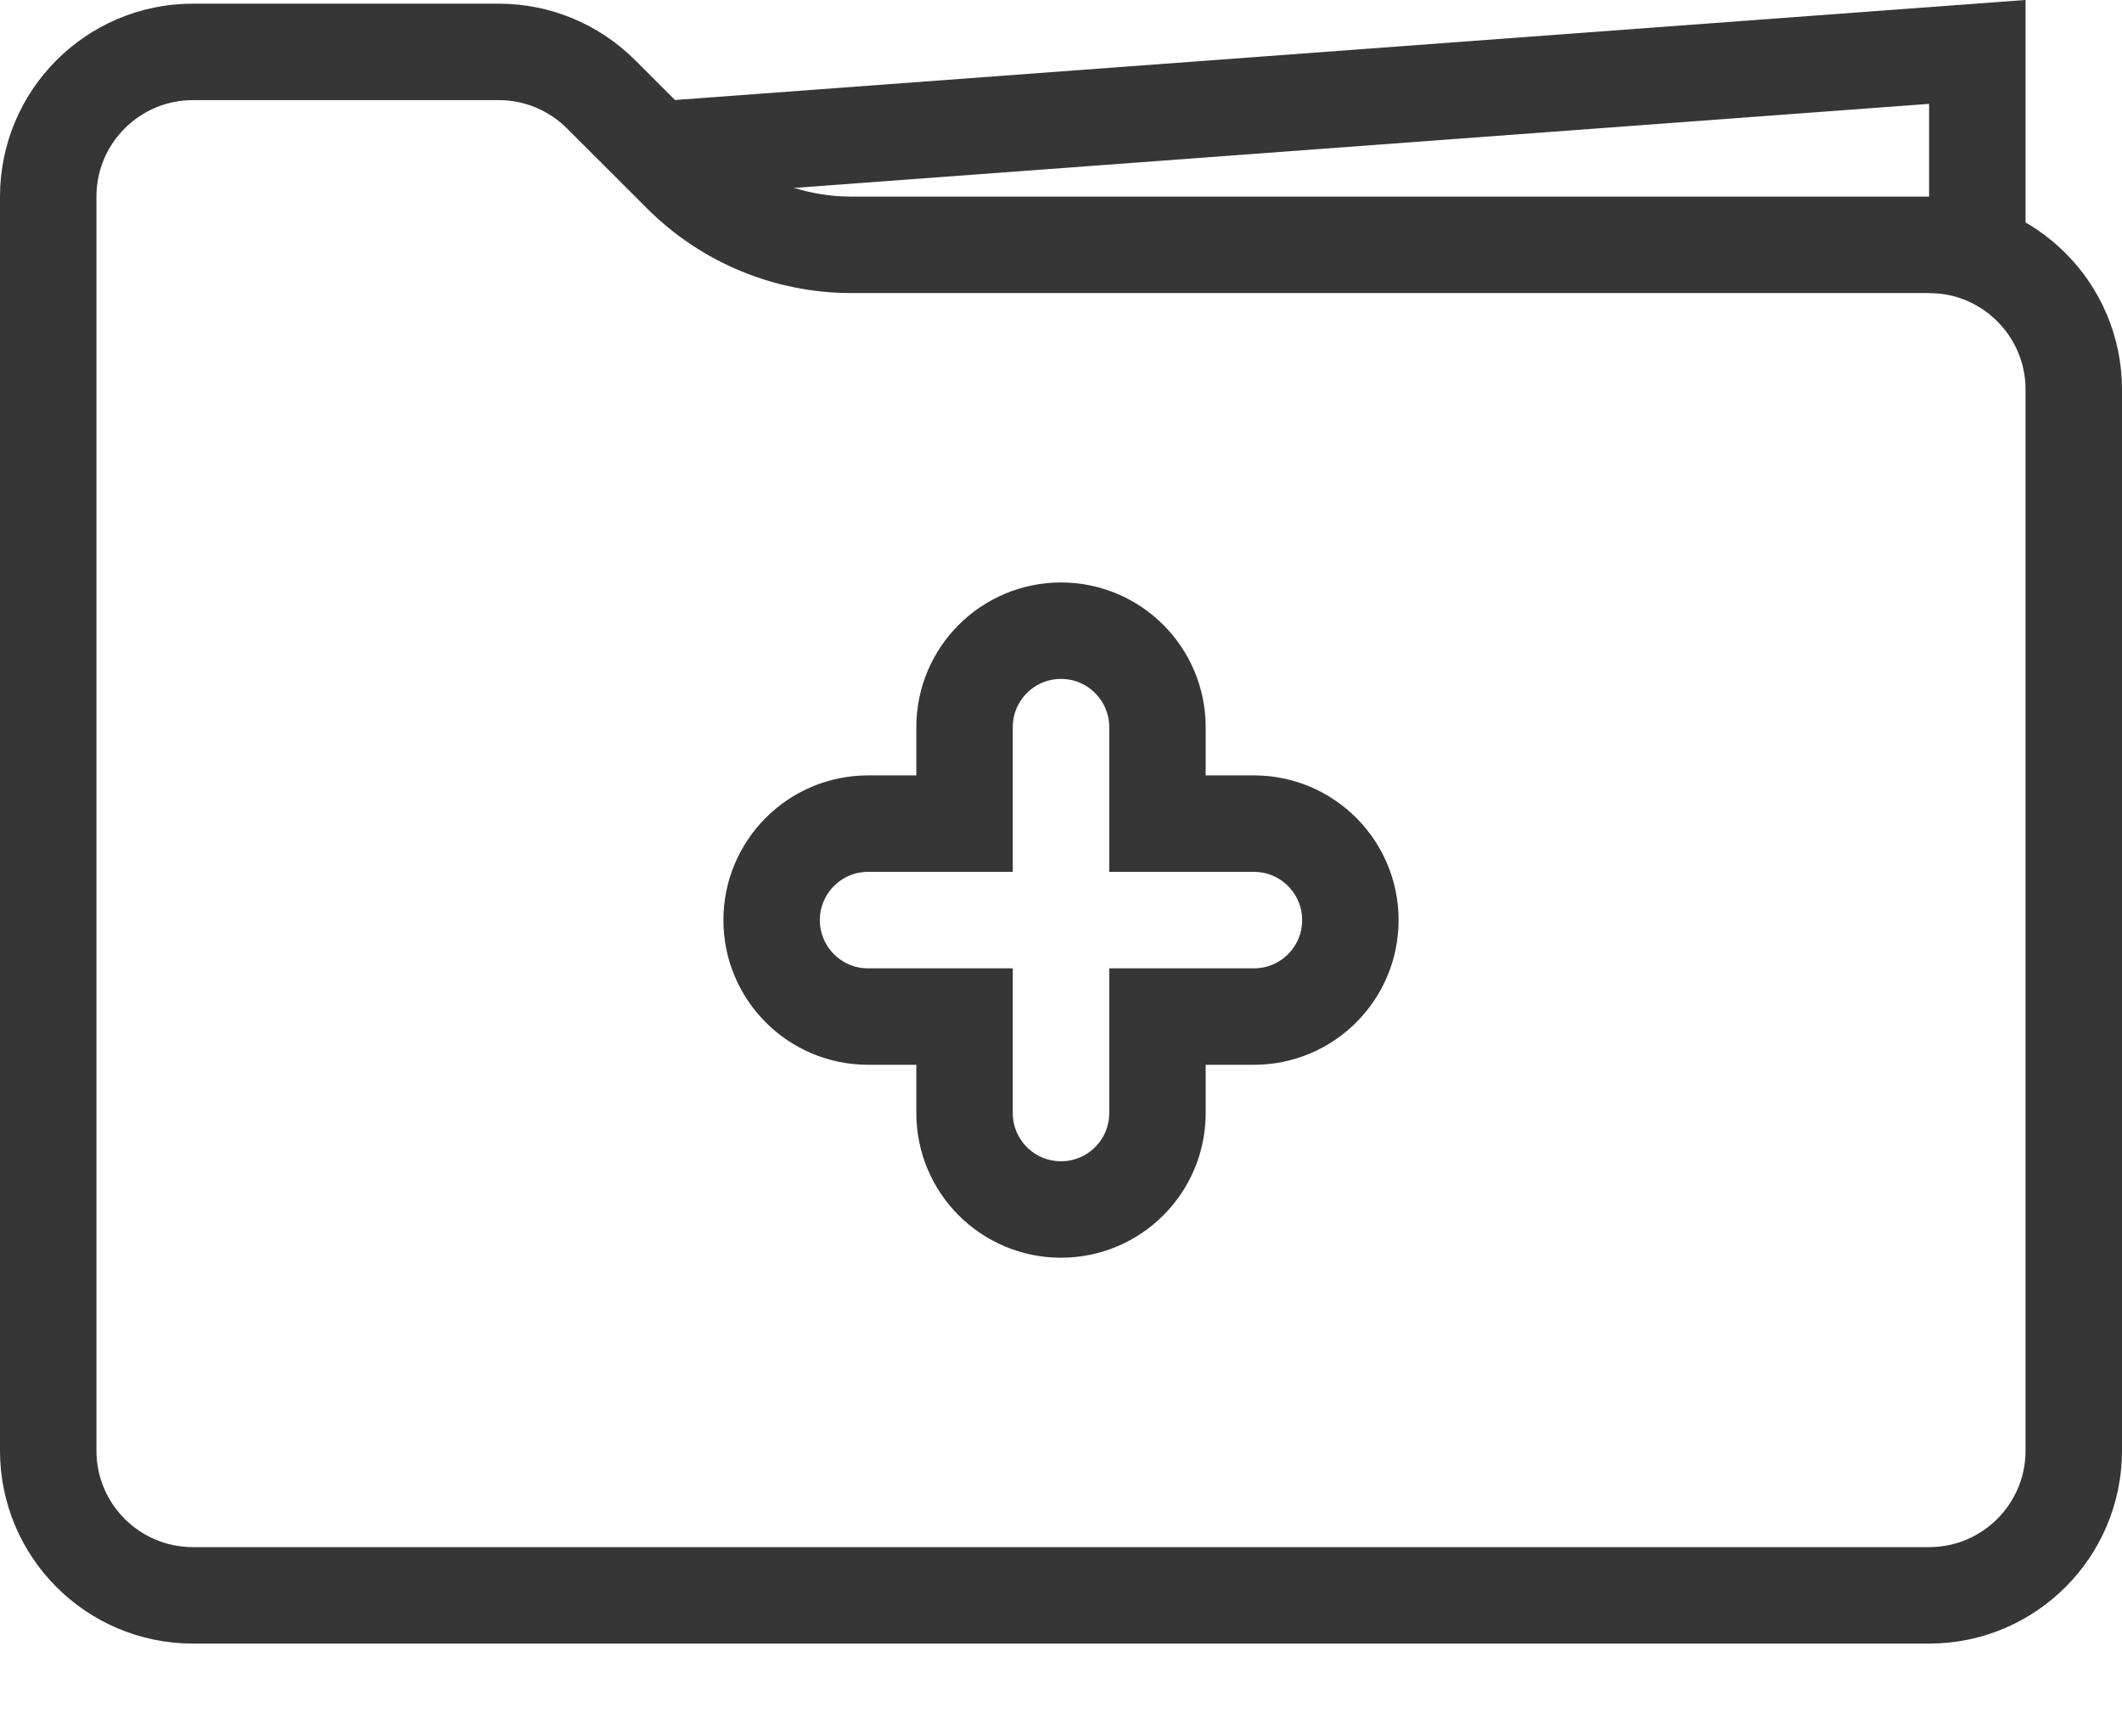
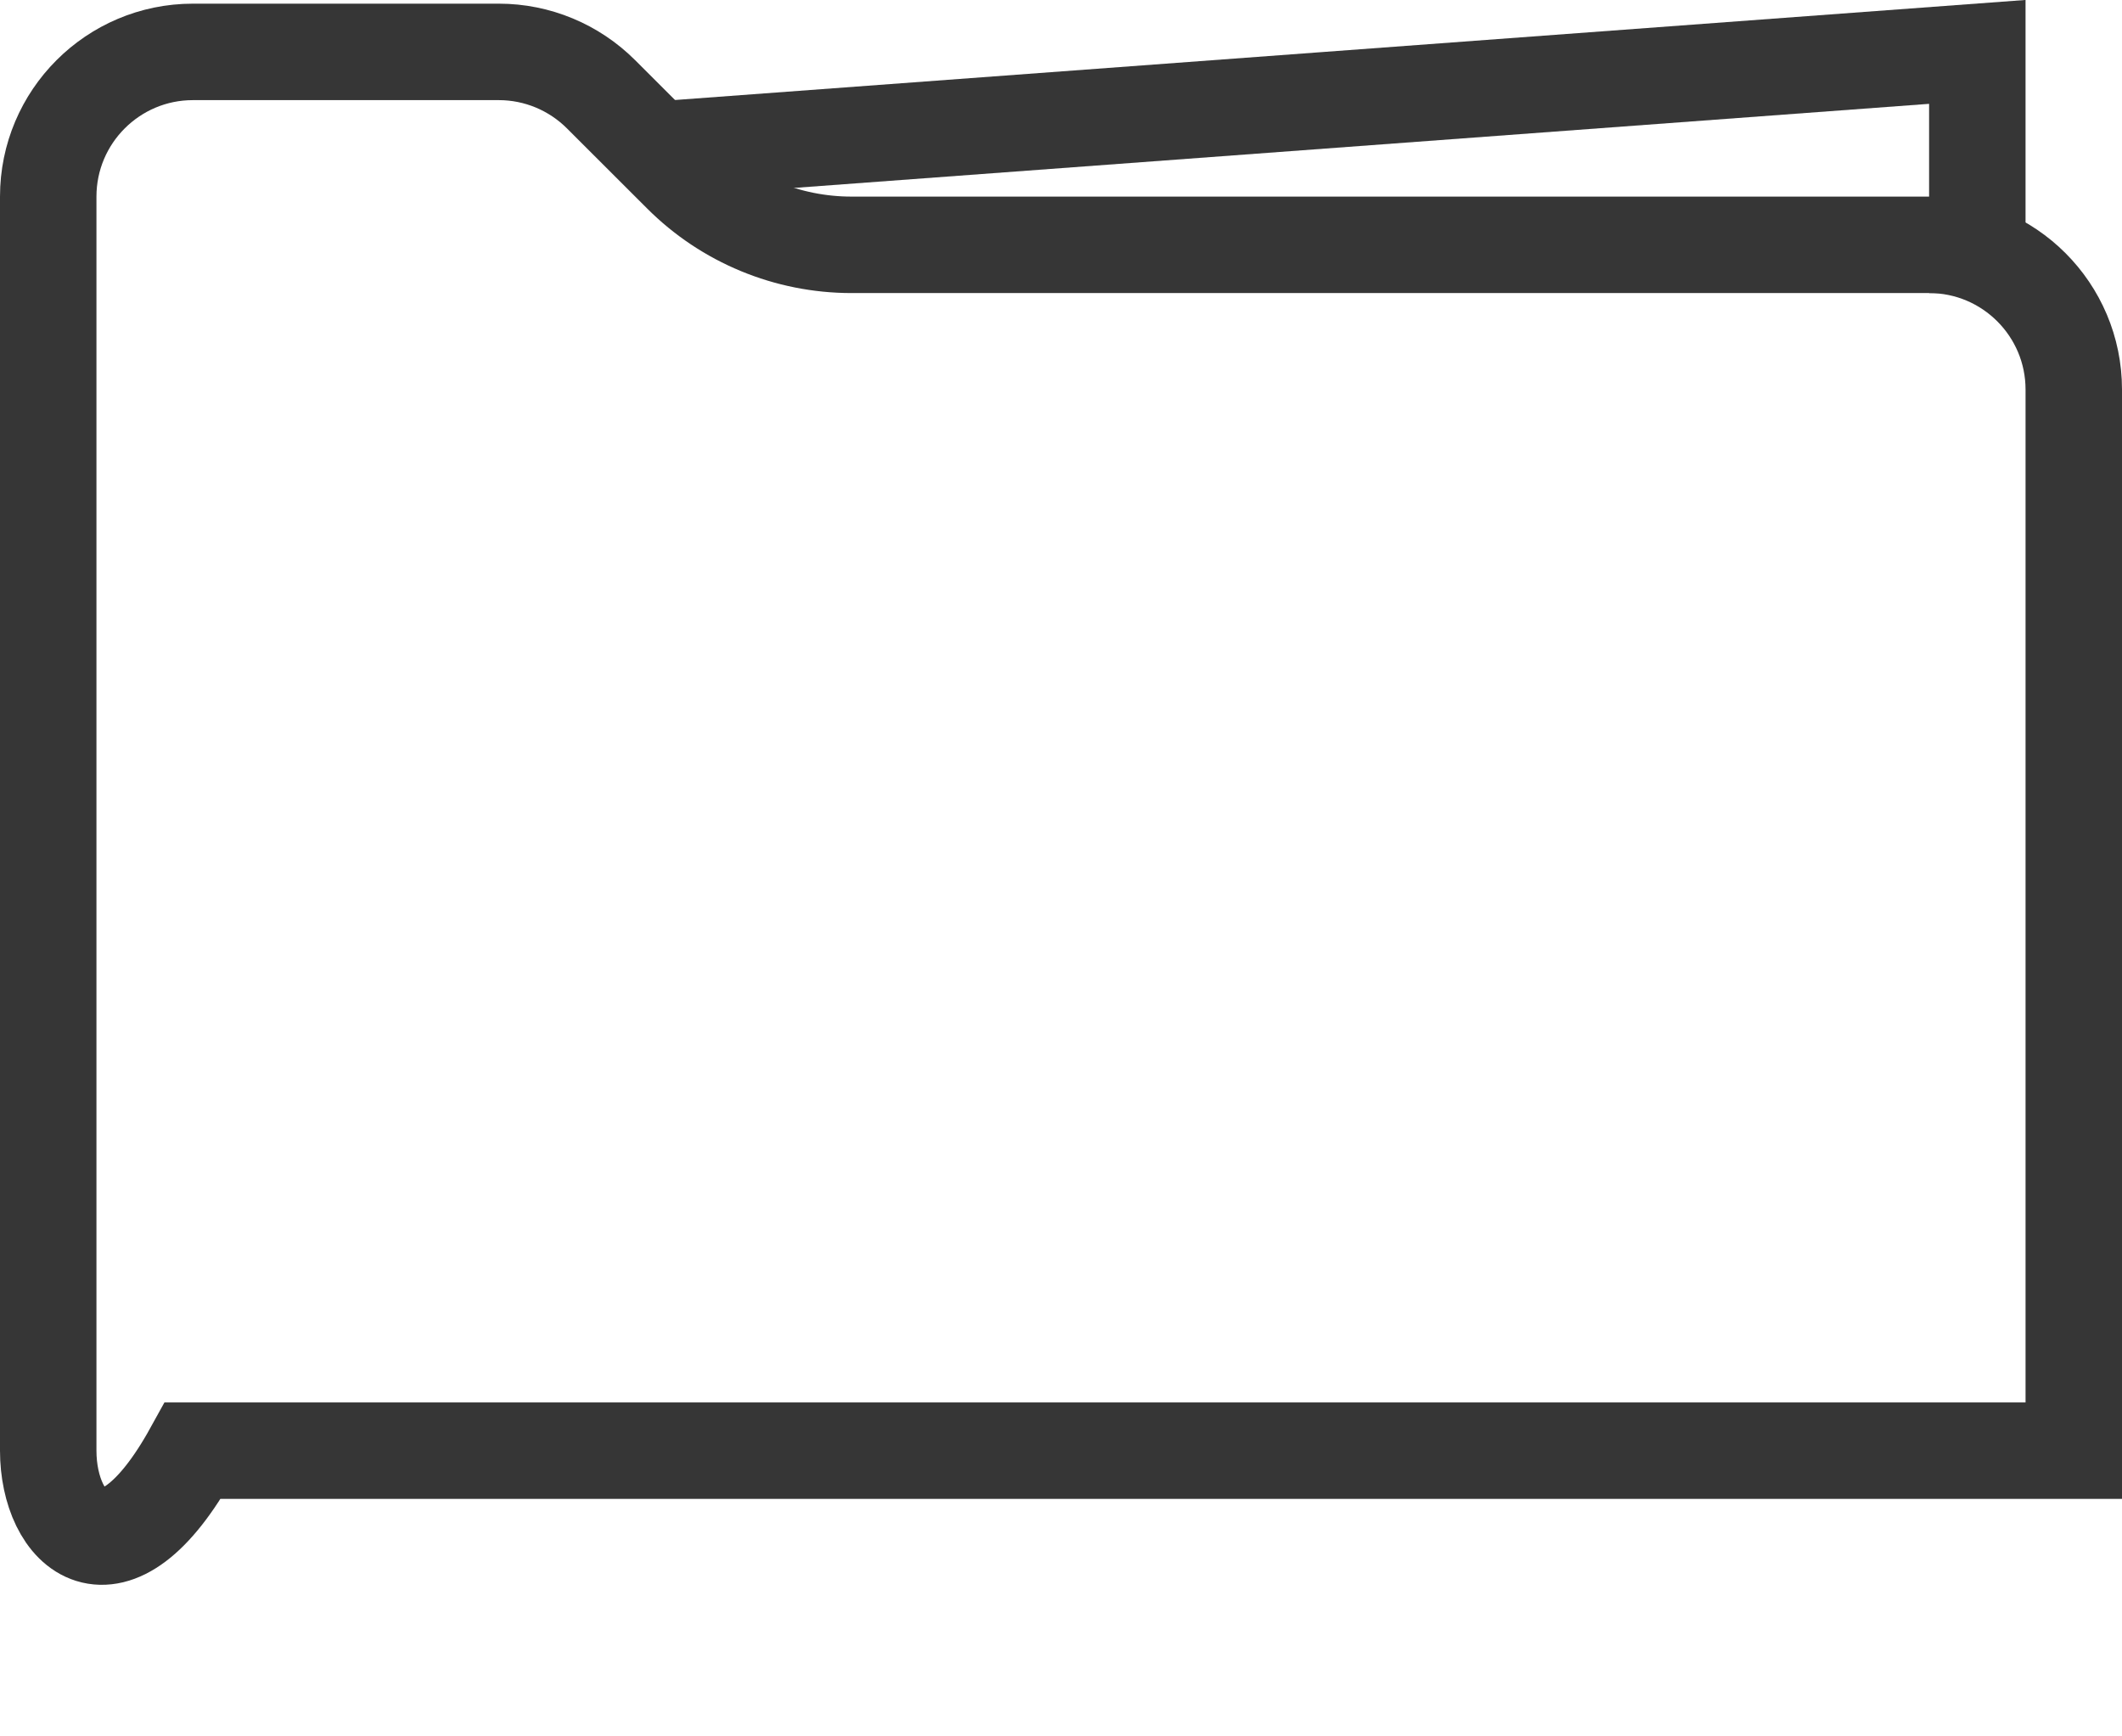
<svg xmlns="http://www.w3.org/2000/svg" width="22" height="18" viewBox="0 0 22 18" fill="none">
-   <path d="M2 0.538H5.172C5.57 0.538 5.951 0.697 6.232 0.978L7.061 1.806C7.529 2.275 8.165 2.538 8.828 2.538H20C20.828 2.538 21.5 3.21 21.5 4.038V15.038C21.5 15.867 20.828 16.538 20 16.538H2C1.172 16.538 0.5 15.867 0.5 15.038V2.038C0.5 1.21 1.172 0.538 2 0.538Z" stroke="#363636" />
-   <path d="M11 6.538C11.552 6.538 12 6.986 12 7.538V8.538H13C13.552 8.538 14 8.986 14 9.538C14 10.091 13.552 10.538 13 10.538H12V11.538C12 12.091 11.552 12.538 11 12.538C10.448 12.538 10 12.091 10 11.538V10.538H9C8.448 10.538 8 10.091 8 9.538C8 8.986 8.448 8.538 9 8.538H10V7.538C10 6.986 10.448 6.538 11 6.538Z" stroke="#363636" />
+   <path d="M2 0.538H5.172C5.57 0.538 5.951 0.697 6.232 0.978L7.061 1.806C7.529 2.275 8.165 2.538 8.828 2.538H20C20.828 2.538 21.5 3.21 21.5 4.038V15.038H2C1.172 16.538 0.5 15.867 0.5 15.038V2.038C0.5 1.21 1.172 0.538 2 0.538Z" stroke="#363636" />
  <path d="M7 1.538L20.5 0.538V3.038" stroke="#363636" />
</svg>